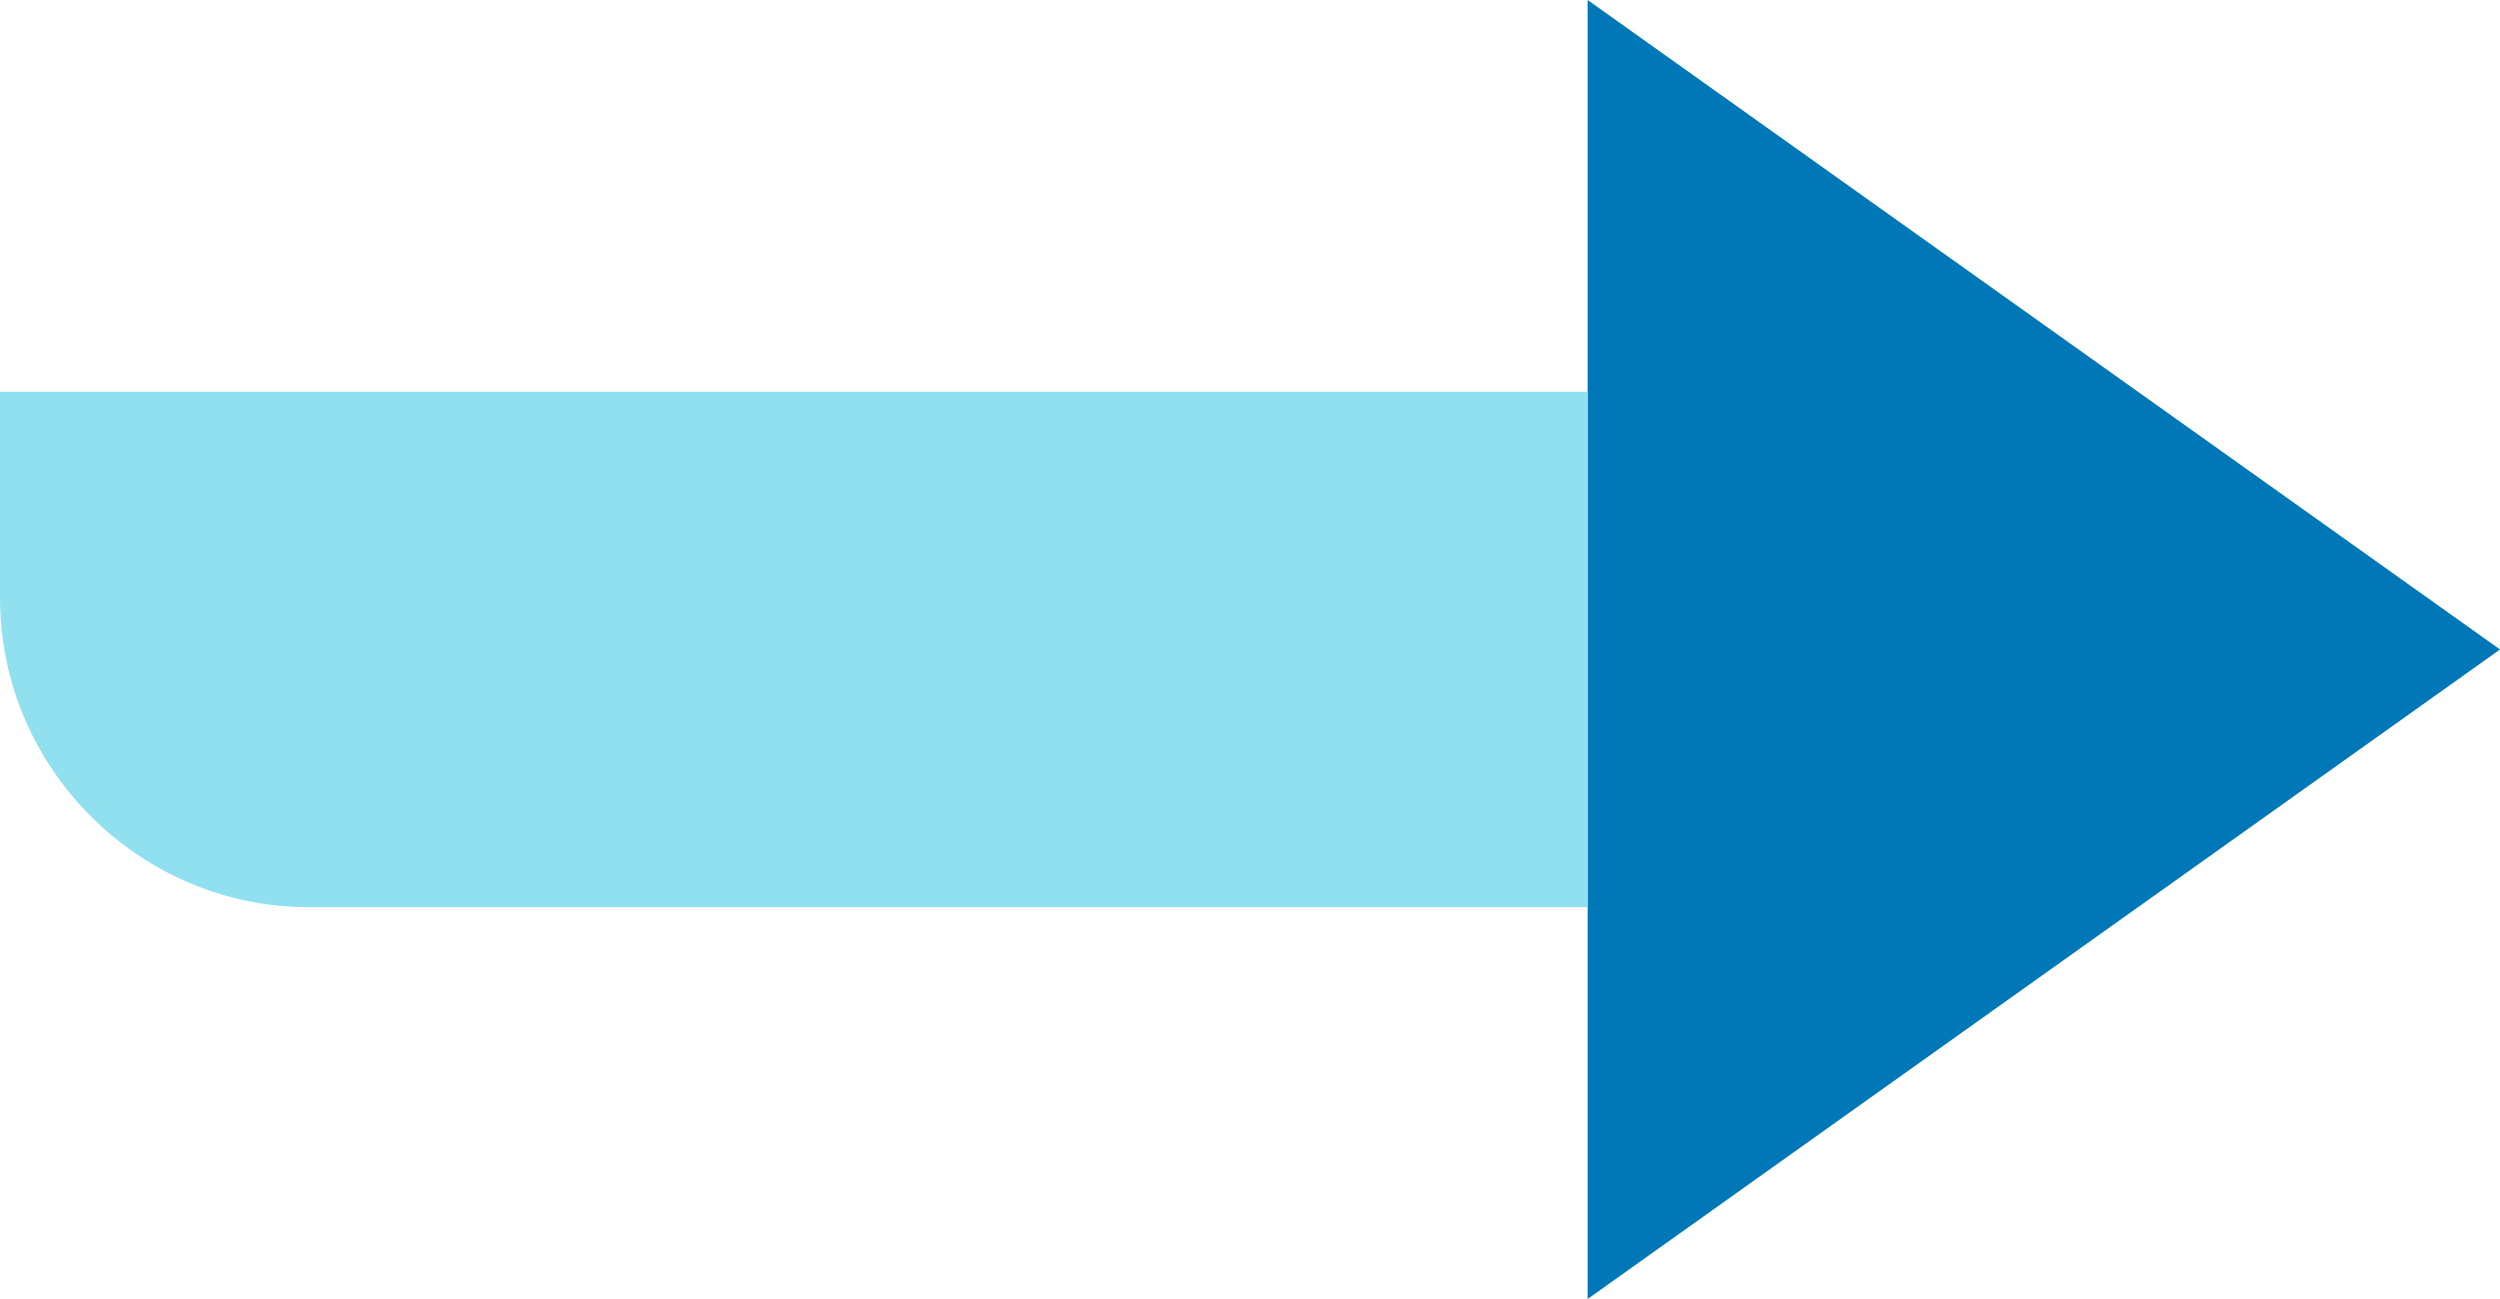
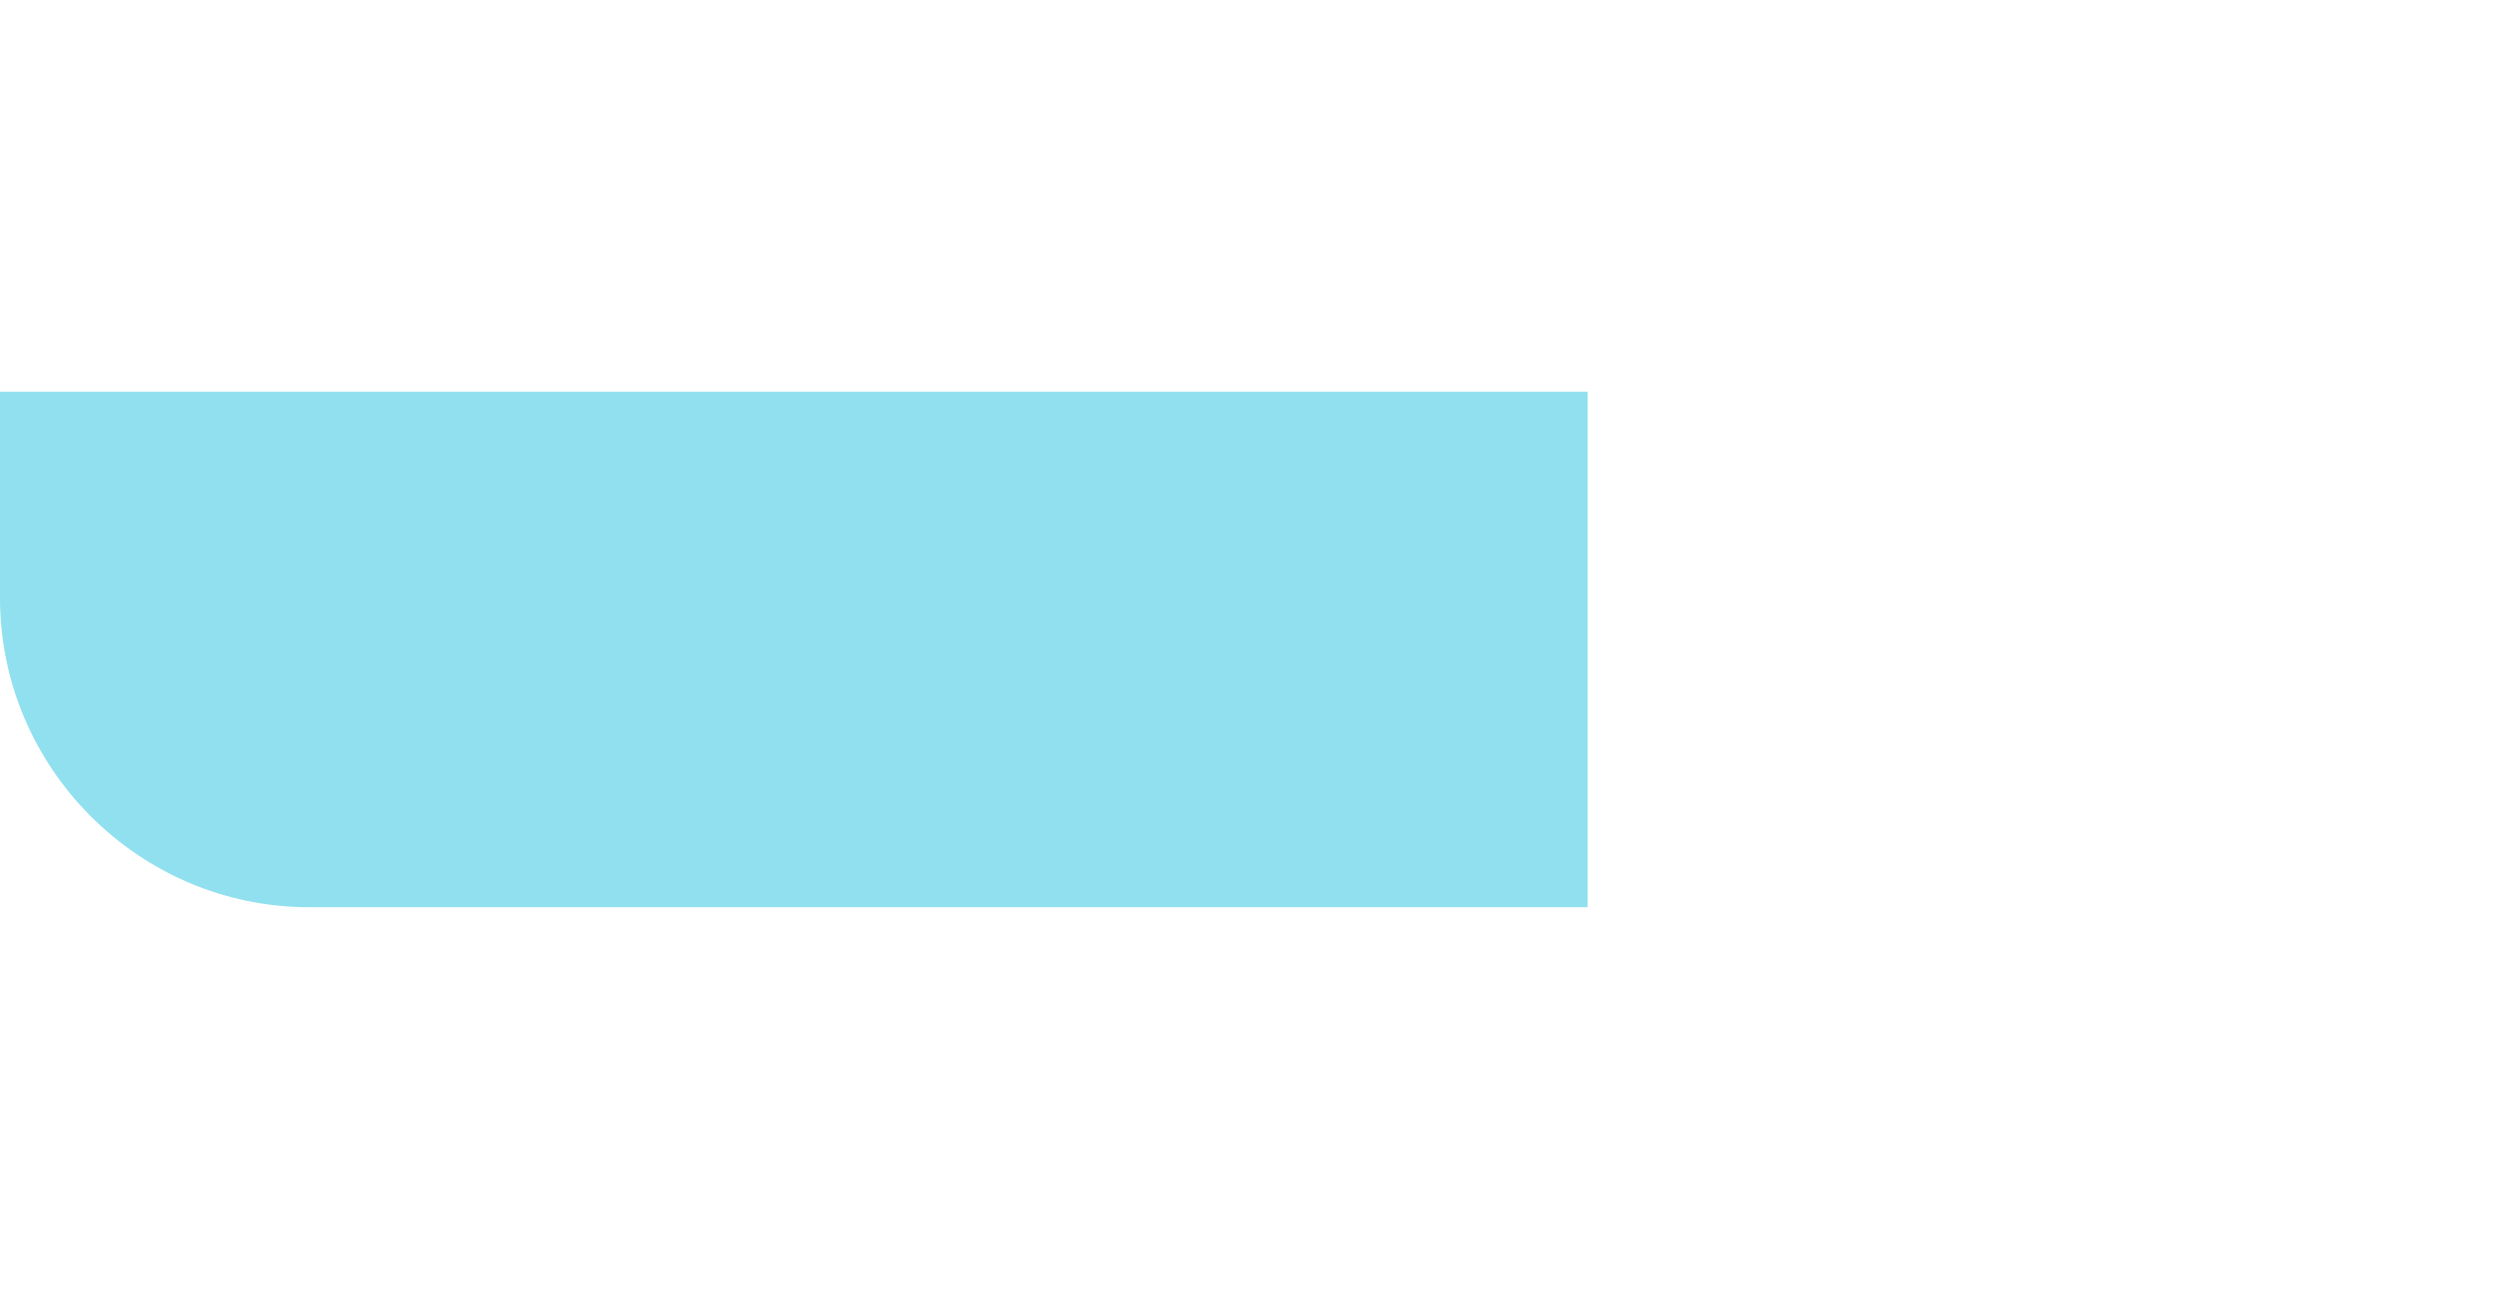
<svg xmlns="http://www.w3.org/2000/svg" id="Layer_1" data-name="Layer 1" version="1.1" viewBox="0 0 48.5 25.2">
  <defs>
    <style>
      .cls-1 {
        fill: #0077b6;
      }

      .cls-1, .cls-2 {
        stroke-width: 0px;
      }

      .cls-2 {
        fill: #90e0ef;
      }
    </style>
  </defs>
-   <polygon class="cls-1" points="48.5 12.6 30.8 25.2 30.8 0 48.5 12.6" />
  <path class="cls-2" d="M0,7.6h30.8s0,10,0,10H6c-3.3,0-6-2.7-6-6v-4Z" />
</svg>